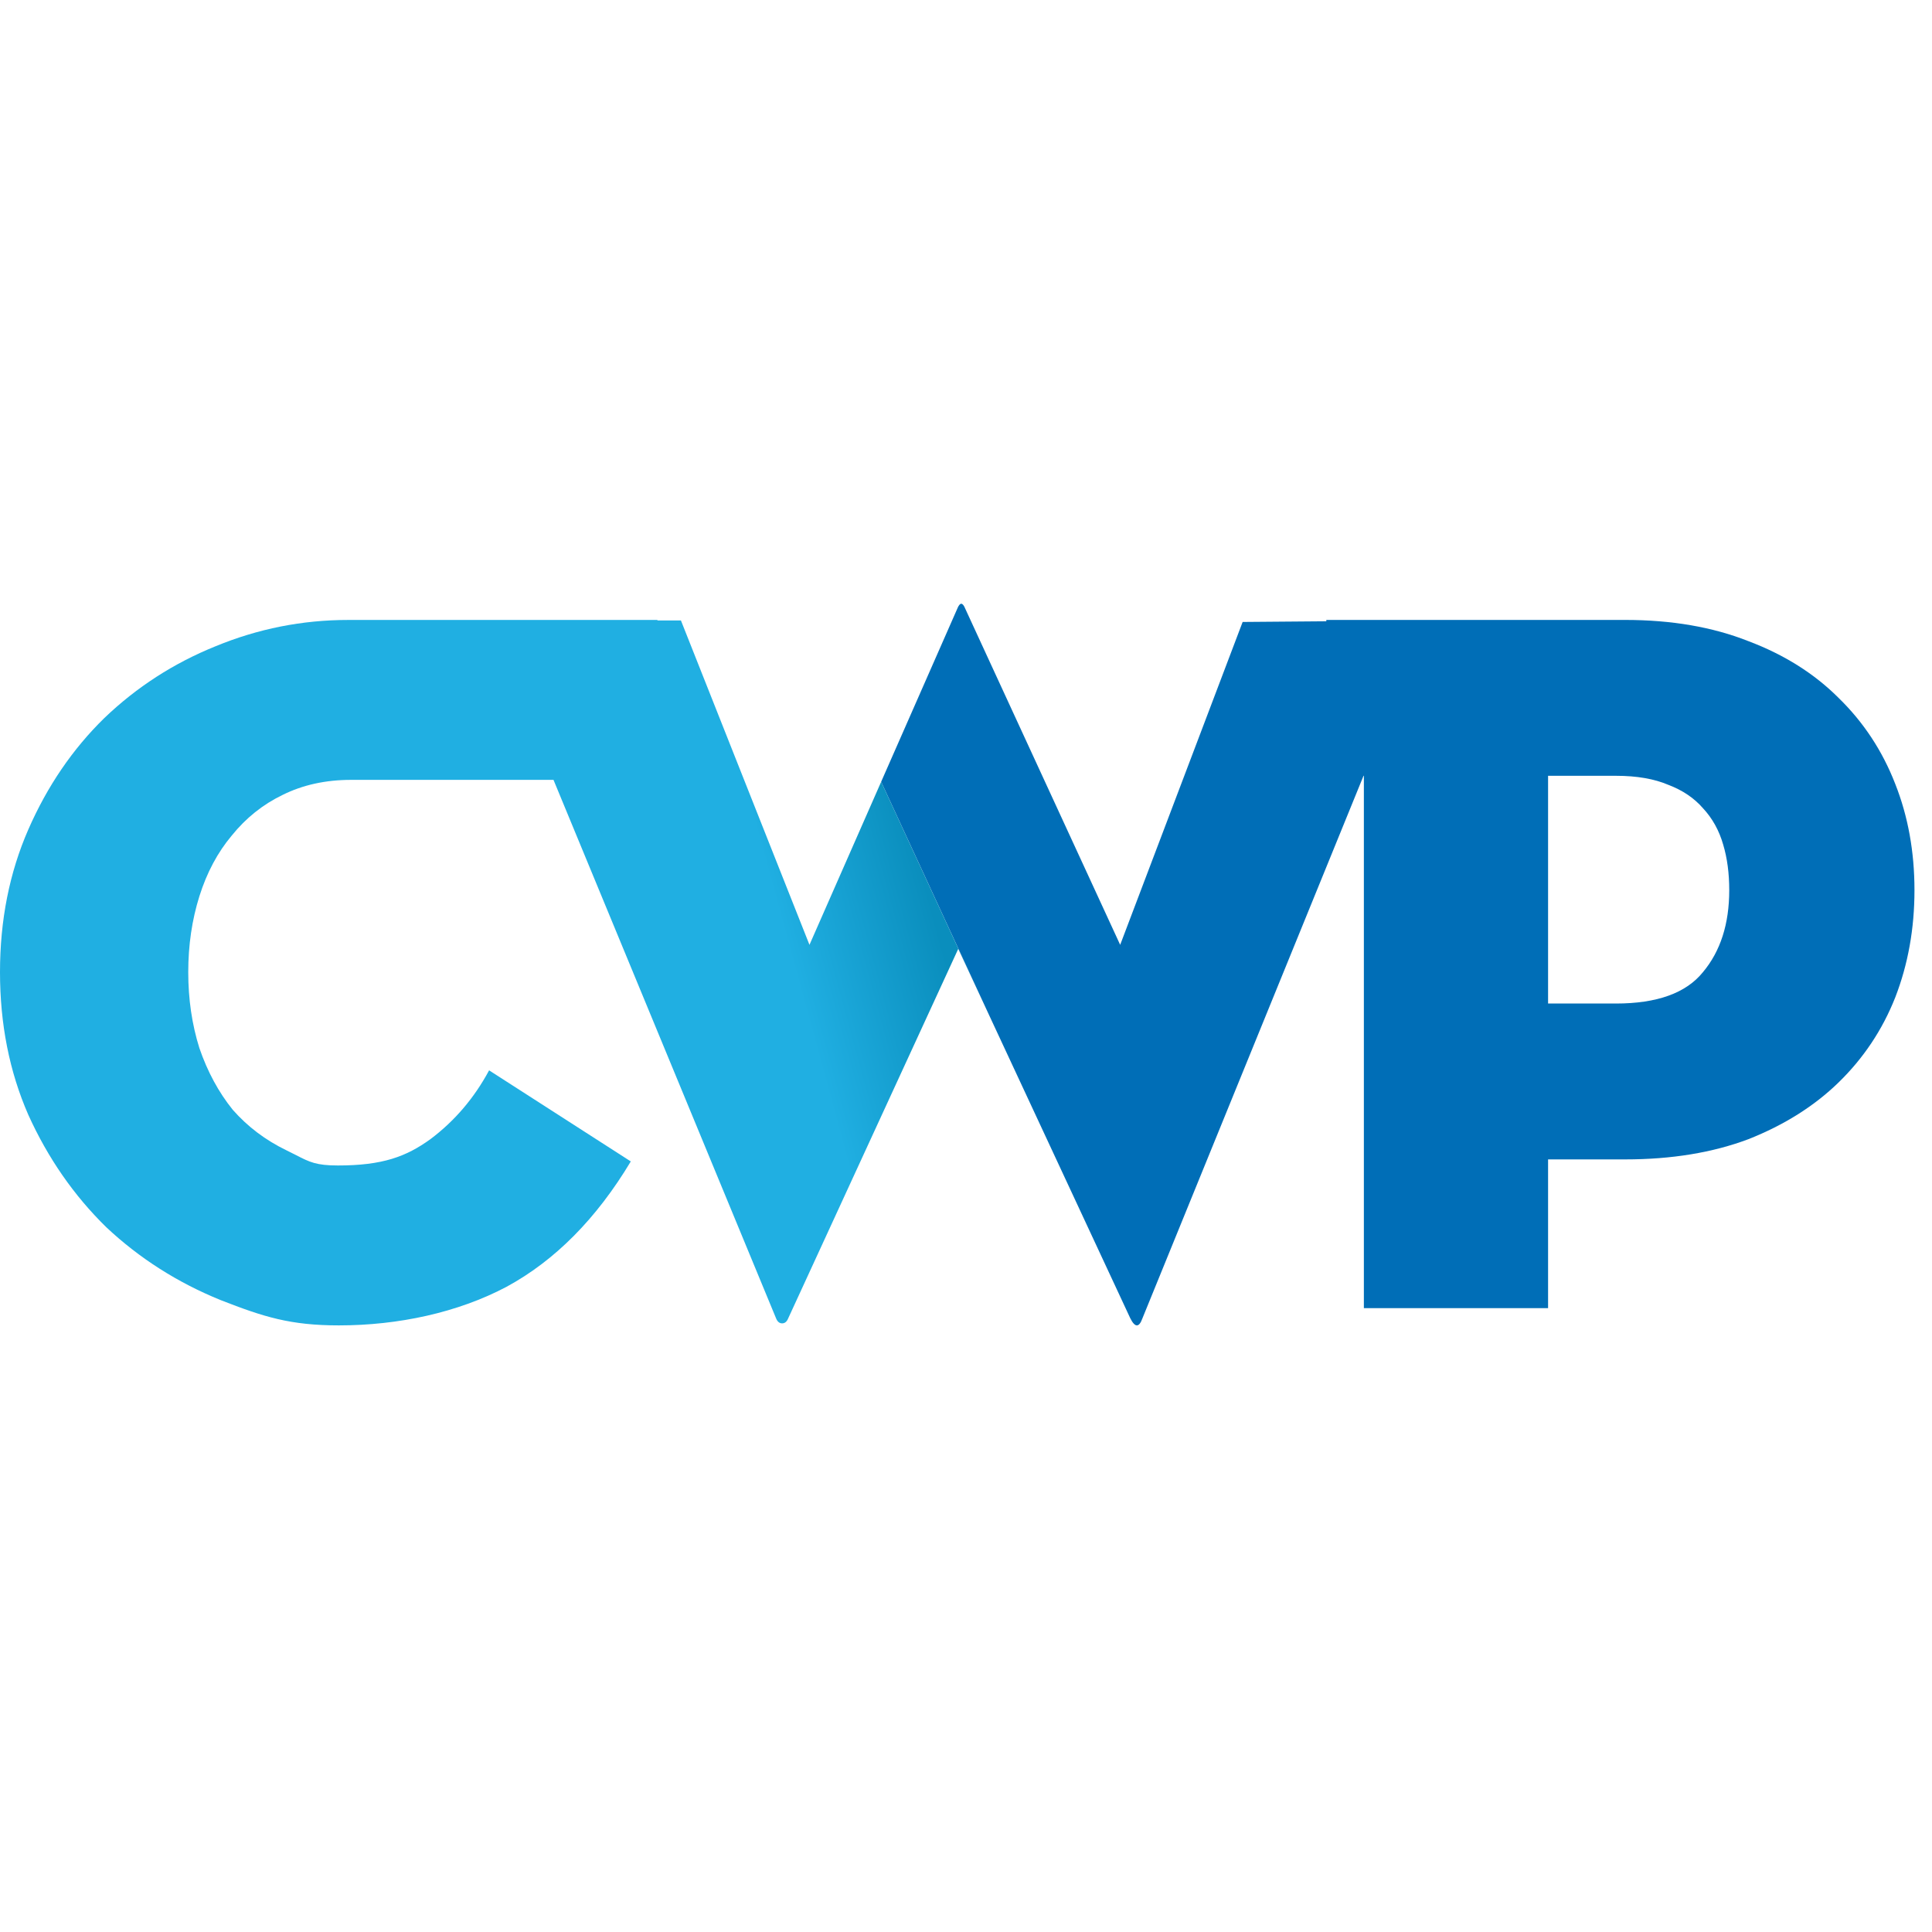
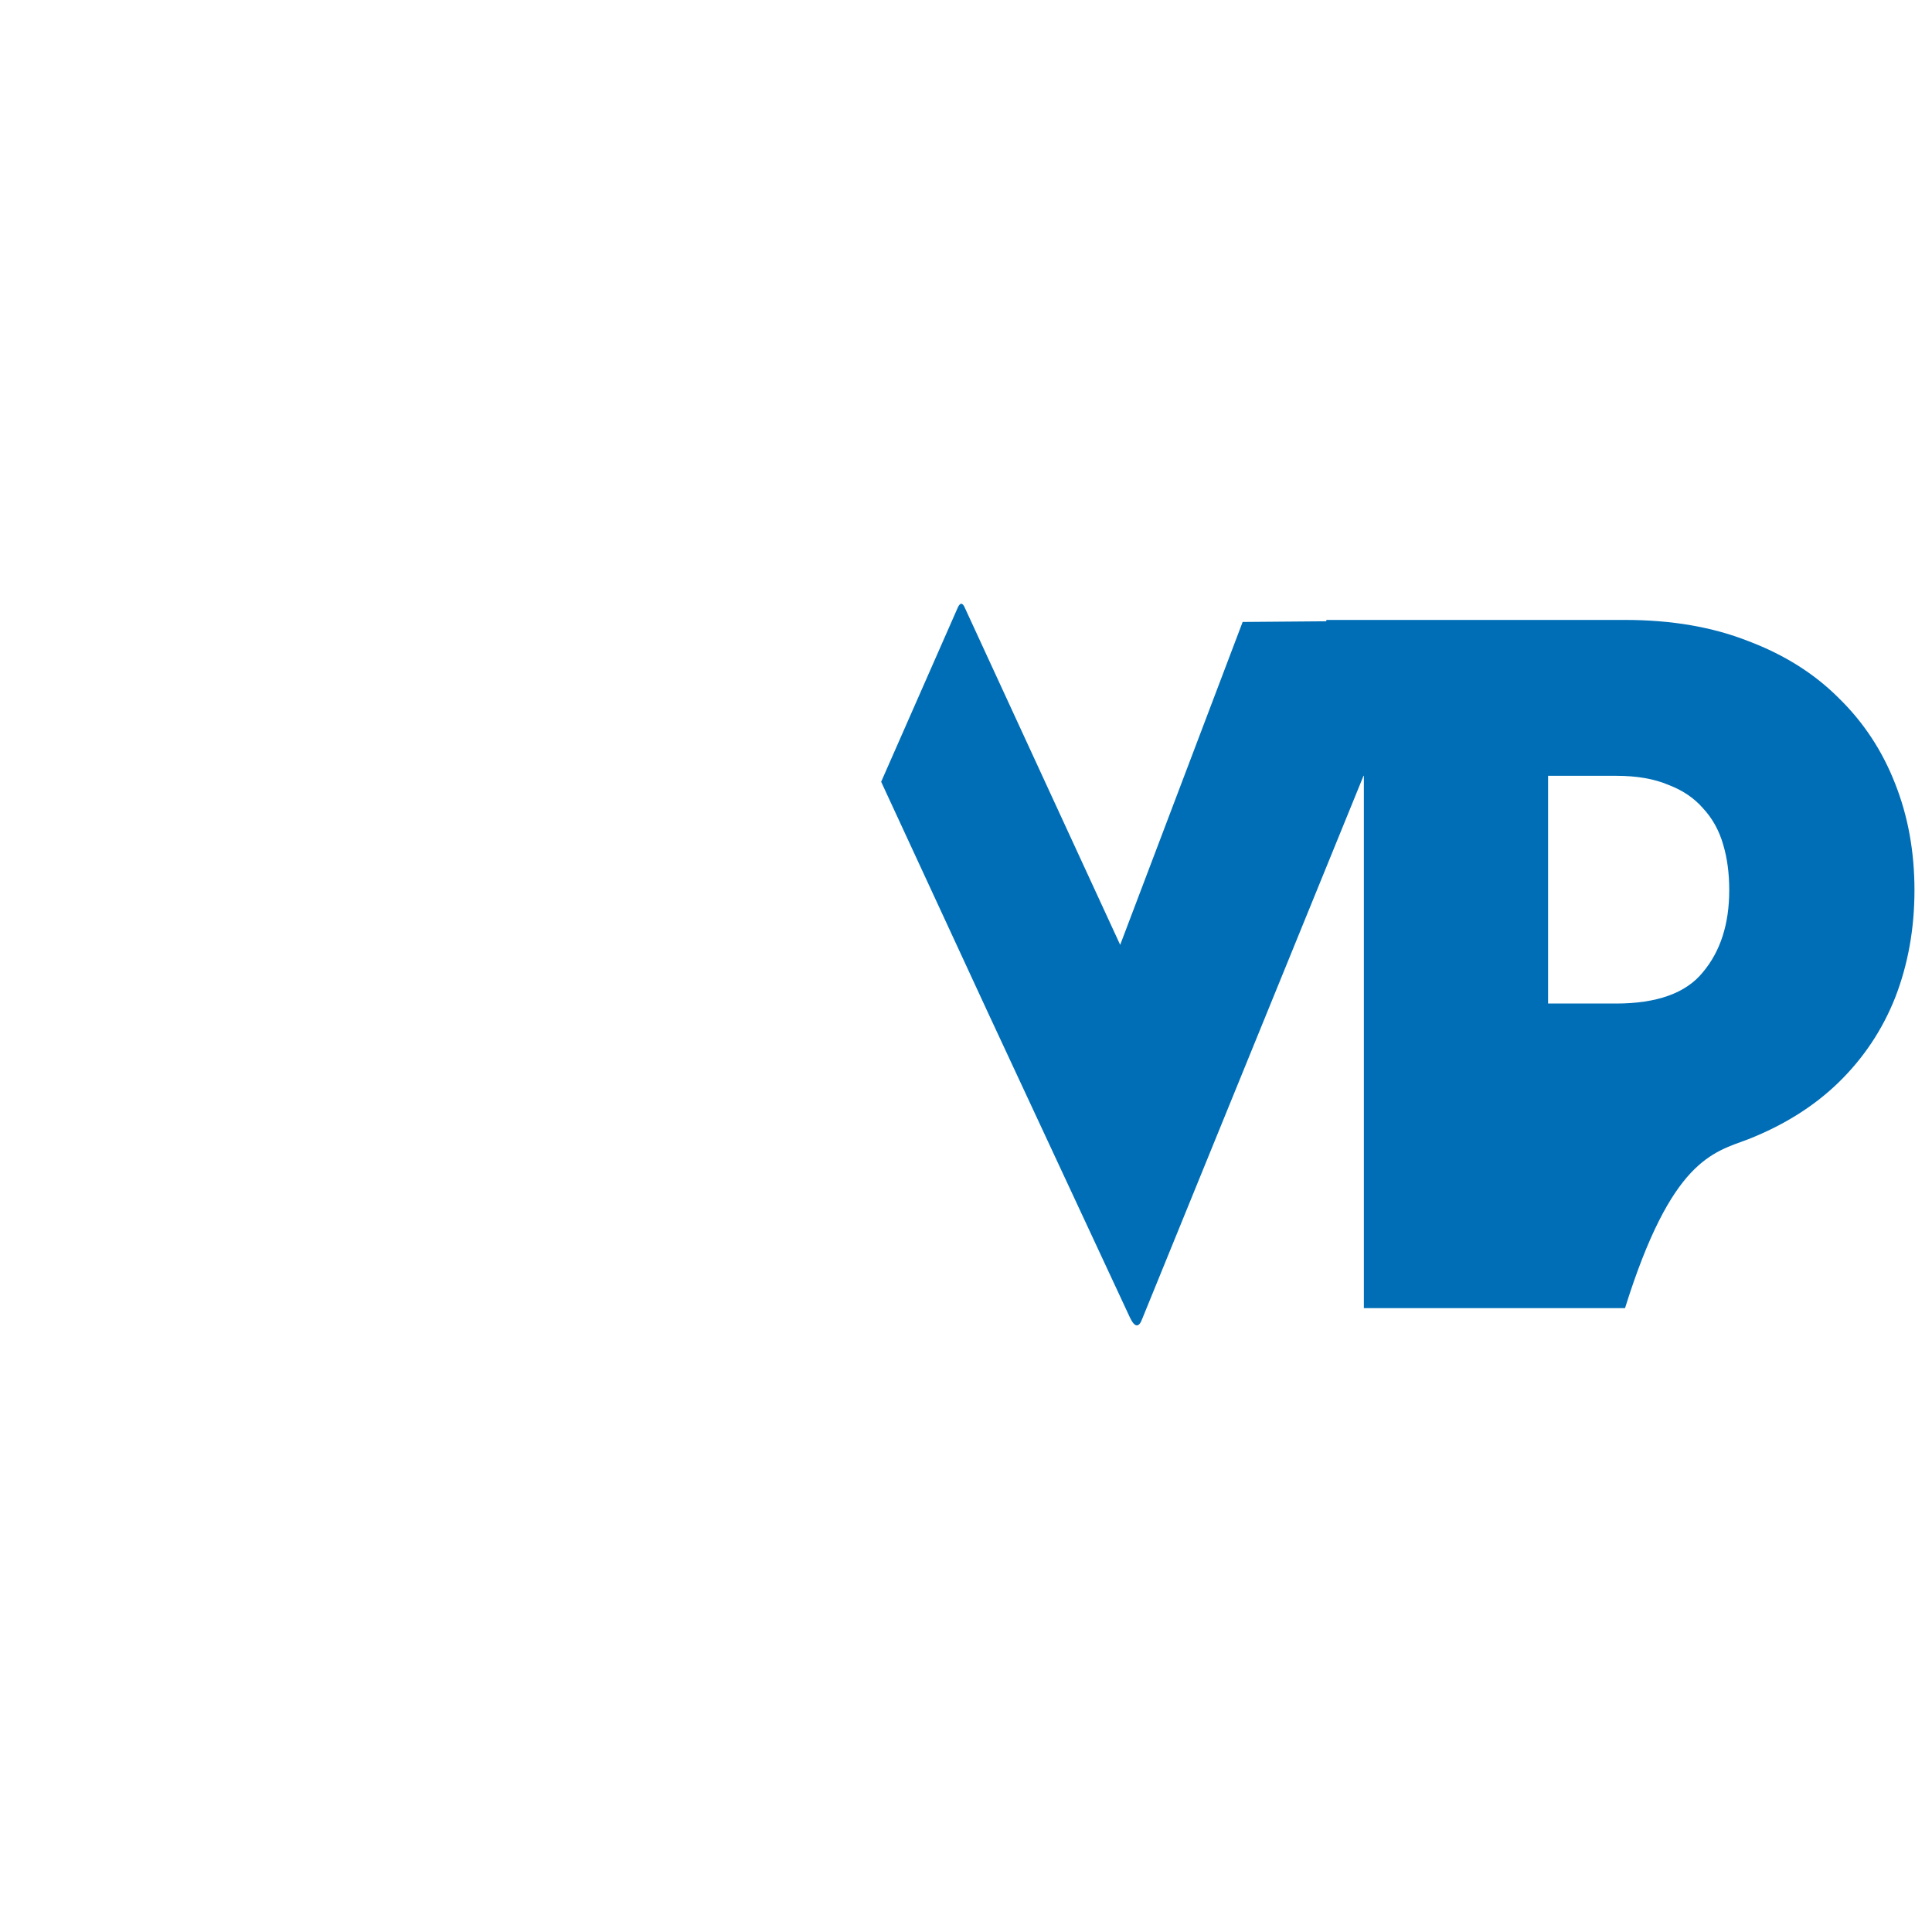
<svg xmlns="http://www.w3.org/2000/svg" width="96" height="96" viewBox="0 0 96 96" fill="none">
-   <path fill-rule="evenodd" clip-rule="evenodd" d="M49.12 50.381L56.164 65.506C56.399 65.975 56.6 65.975 56.767 65.506L67.753 38.549H67.77V65.002H76.923V57.61H80.746C83.059 57.61 85.104 57.274 86.881 56.604C88.658 55.9 90.15 54.961 91.357 53.787C92.597 52.58 93.536 51.172 94.173 49.563C94.81 47.92 95.129 46.143 95.129 44.232C95.129 42.321 94.81 40.561 94.173 38.951C93.536 37.309 92.597 35.884 91.357 34.677C90.15 33.47 88.658 32.531 86.881 31.86C85.104 31.156 83.059 30.804 80.746 30.804H65.904V30.871L61.746 30.905L55.661 46.948L47.966 30.252C47.832 29.916 47.698 29.916 47.564 30.252L43.784 38.846L49.12 50.381ZM84.618 48.306C83.78 49.345 82.338 49.865 80.293 49.865H76.923V38.549H80.293C81.332 38.549 82.204 38.7 82.908 39.002C83.612 39.27 84.182 39.656 84.618 40.158C85.087 40.661 85.423 41.265 85.624 41.969C85.825 42.639 85.925 43.394 85.925 44.232C85.925 45.908 85.49 47.266 84.618 48.306Z" fill="#006EB7" />
-   <path fill-rule="evenodd" clip-rule="evenodd" d="M43.784 38.848L48.989 50.101L47.614 47.15L39.166 65.506C39.098 65.674 38.998 65.757 38.864 65.757C38.73 65.757 38.629 65.674 38.562 65.506L27.503 38.751H17.451C16.177 38.751 15.037 39.002 14.031 39.505C13.059 39.975 12.221 40.645 11.517 41.517C10.813 42.355 10.276 43.361 9.907 44.535C9.539 45.708 9.354 46.965 9.354 48.306C9.354 49.648 9.539 50.905 9.907 52.078C10.31 53.252 10.863 54.274 11.567 55.146C12.305 55.984 13.193 56.655 14.232 57.158C14.415 57.246 14.572 57.327 14.714 57.399C15.38 57.741 15.713 57.912 16.791 57.912C19.004 57.912 20.179 57.476 21.386 56.605C22.593 55.699 23.565 54.559 24.303 53.185L31.344 57.711C29.634 60.561 27.572 62.639 25.158 63.947C22.744 65.221 19.793 65.858 16.841 65.858C14.427 65.858 13.109 65.439 10.963 64.601C8.818 63.729 6.923 62.522 5.281 60.98C3.671 59.404 2.38 57.543 1.408 55.398C0.469 53.252 0 50.888 0 48.306C0 45.725 0.469 43.361 1.408 41.215C2.347 39.069 3.604 37.225 5.18 35.683C6.789 34.141 8.633 32.951 10.712 32.112C12.824 31.241 15.02 30.805 17.3 30.805C20.699 30.805 32.668 30.804 32.668 30.804V30.83H33.835L40.222 46.948L43.784 38.848Z" fill="url(#paint0_linear_6365_2124)" />
+   <path fill-rule="evenodd" clip-rule="evenodd" d="M49.12 50.381L56.164 65.506C56.399 65.975 56.6 65.975 56.767 65.506L67.753 38.549H67.77V65.002H76.923H80.746C83.059 57.61 85.104 57.274 86.881 56.604C88.658 55.9 90.15 54.961 91.357 53.787C92.597 52.58 93.536 51.172 94.173 49.563C94.81 47.92 95.129 46.143 95.129 44.232C95.129 42.321 94.81 40.561 94.173 38.951C93.536 37.309 92.597 35.884 91.357 34.677C90.15 33.47 88.658 32.531 86.881 31.86C85.104 31.156 83.059 30.804 80.746 30.804H65.904V30.871L61.746 30.905L55.661 46.948L47.966 30.252C47.832 29.916 47.698 29.916 47.564 30.252L43.784 38.846L49.12 50.381ZM84.618 48.306C83.78 49.345 82.338 49.865 80.293 49.865H76.923V38.549H80.293C81.332 38.549 82.204 38.7 82.908 39.002C83.612 39.27 84.182 39.656 84.618 40.158C85.087 40.661 85.423 41.265 85.624 41.969C85.825 42.639 85.925 43.394 85.925 44.232C85.925 45.908 85.49 47.266 84.618 48.306Z" fill="#006EB7" />
  <defs>
    <linearGradient id="paint0_linear_6365_2124" x1="45.957" y1="43.763" x2="29.155" y2="48.342" gradientUnits="userSpaceOnUse">
      <stop stop-color="#0A8EBD" />
      <stop offset="0.427" stop-color="#20AFE2" />
    </linearGradient>
  </defs>
</svg>